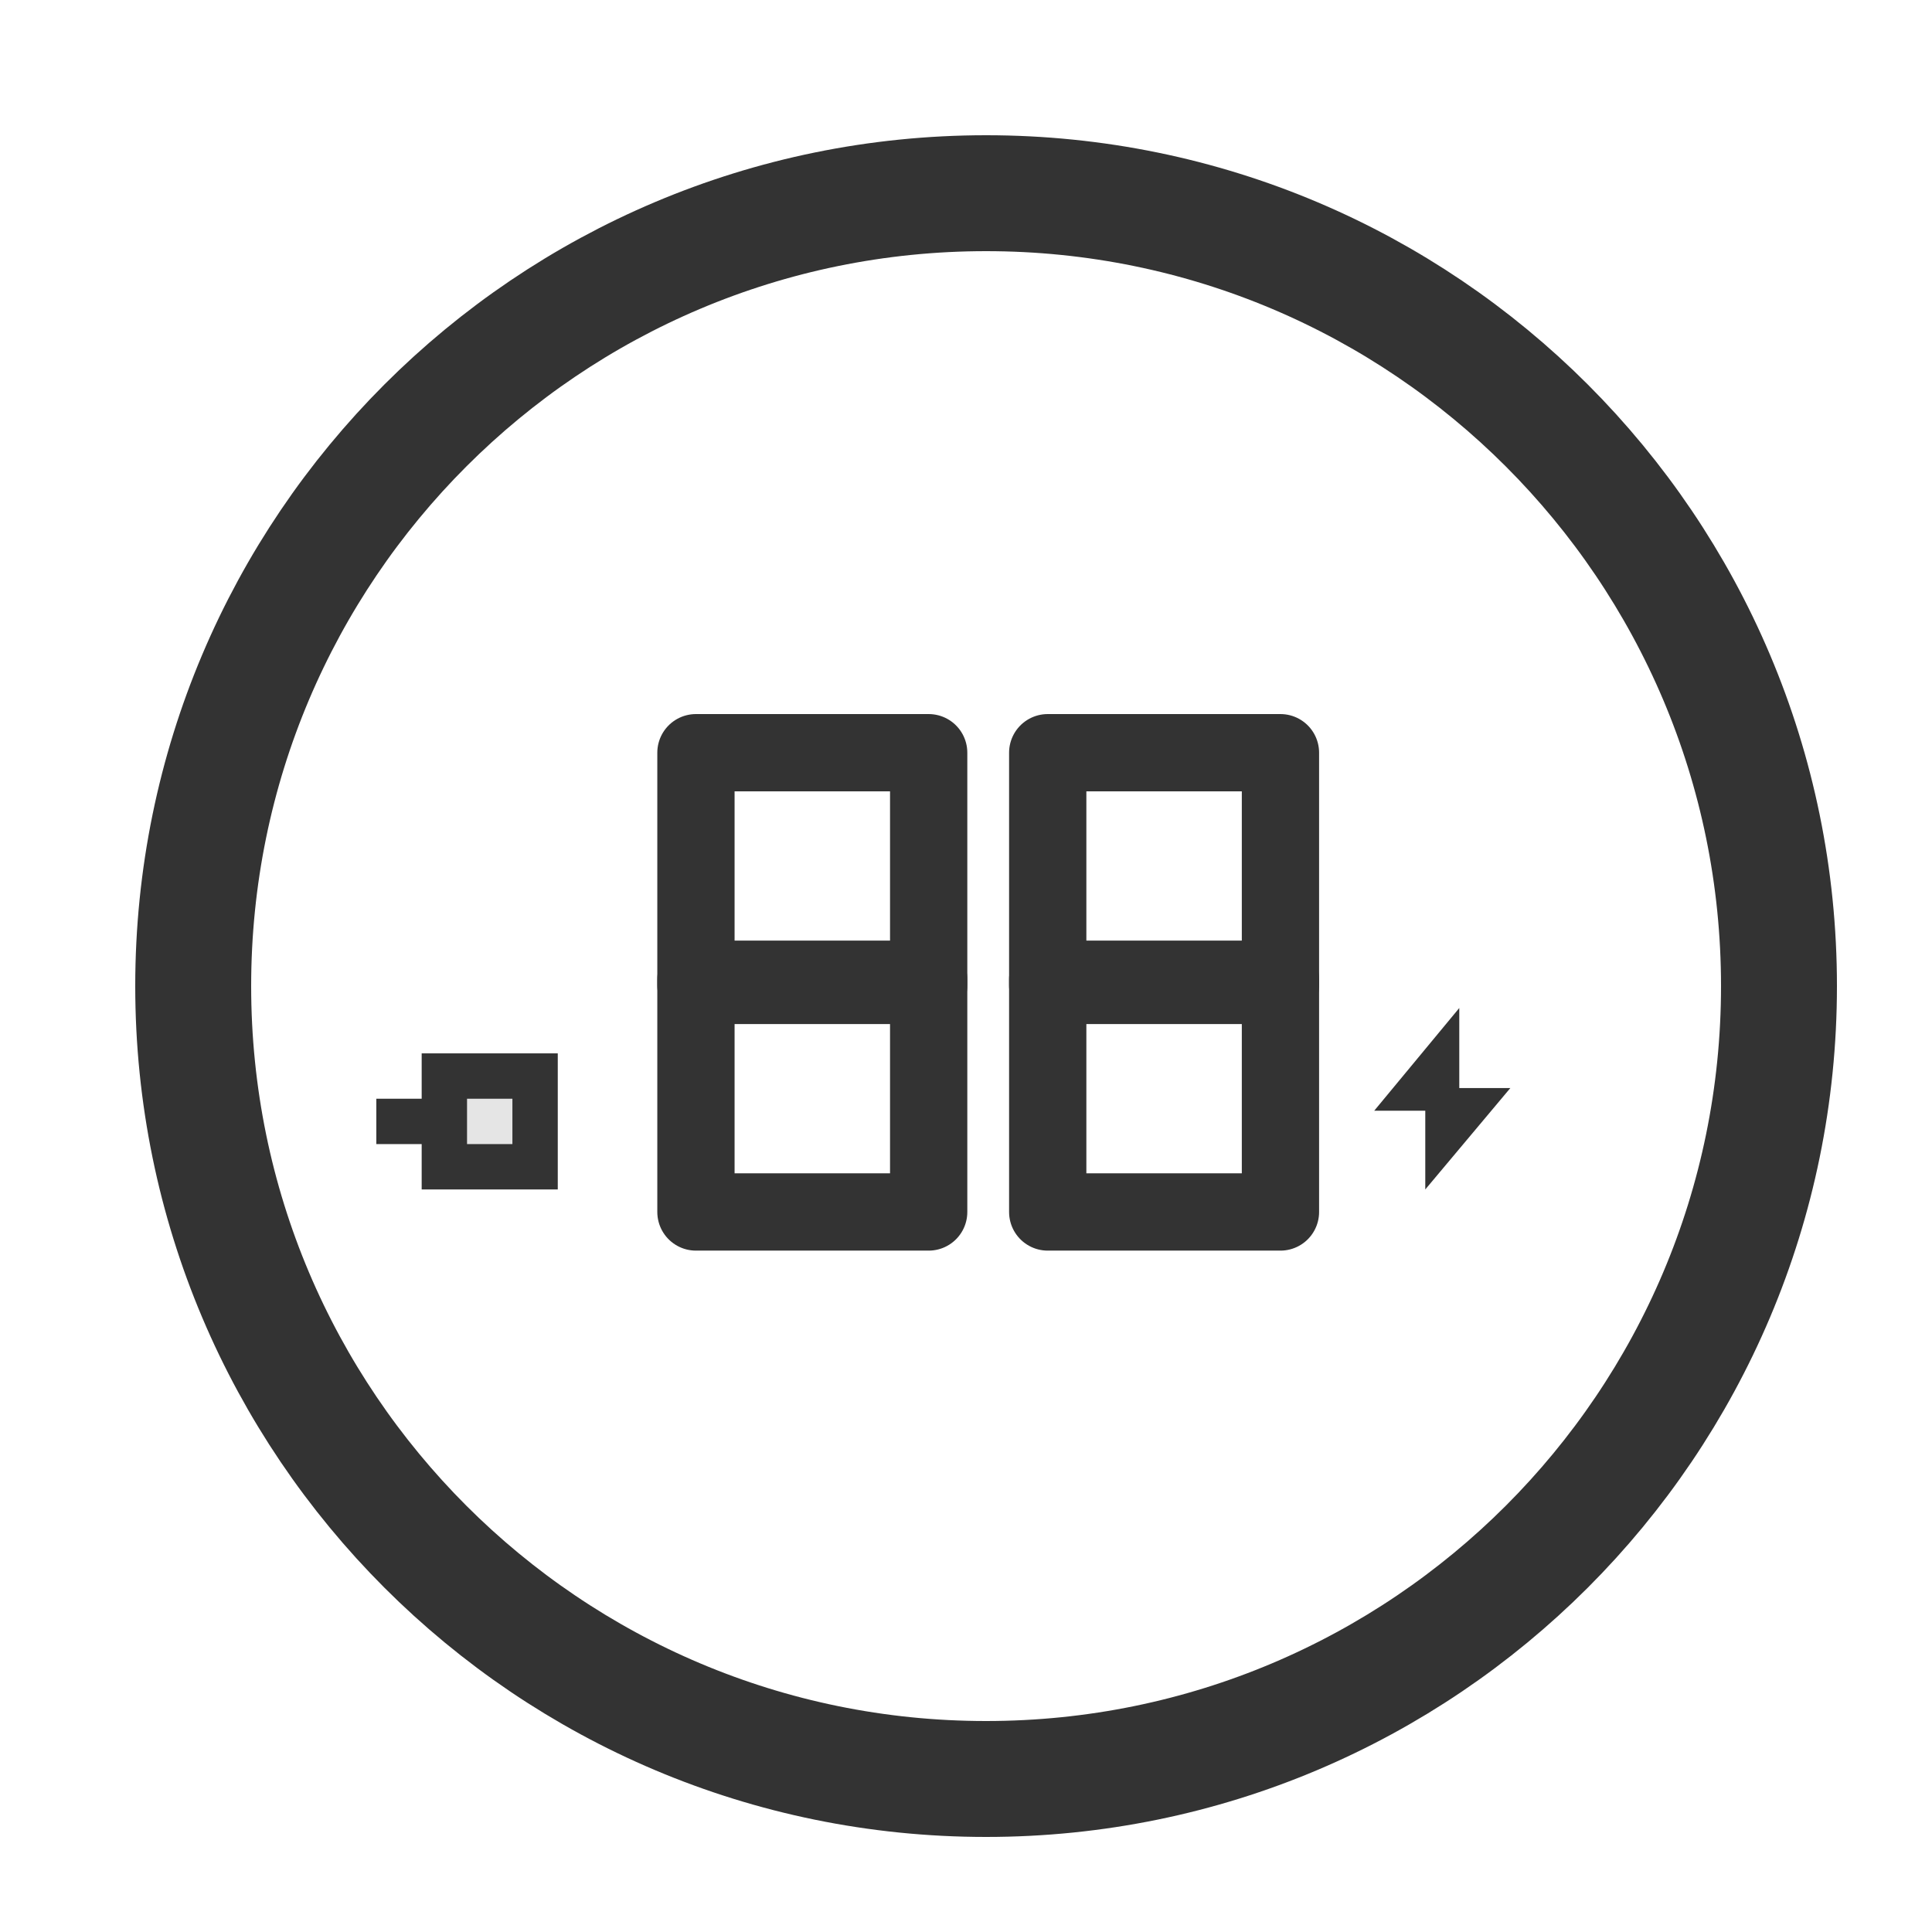
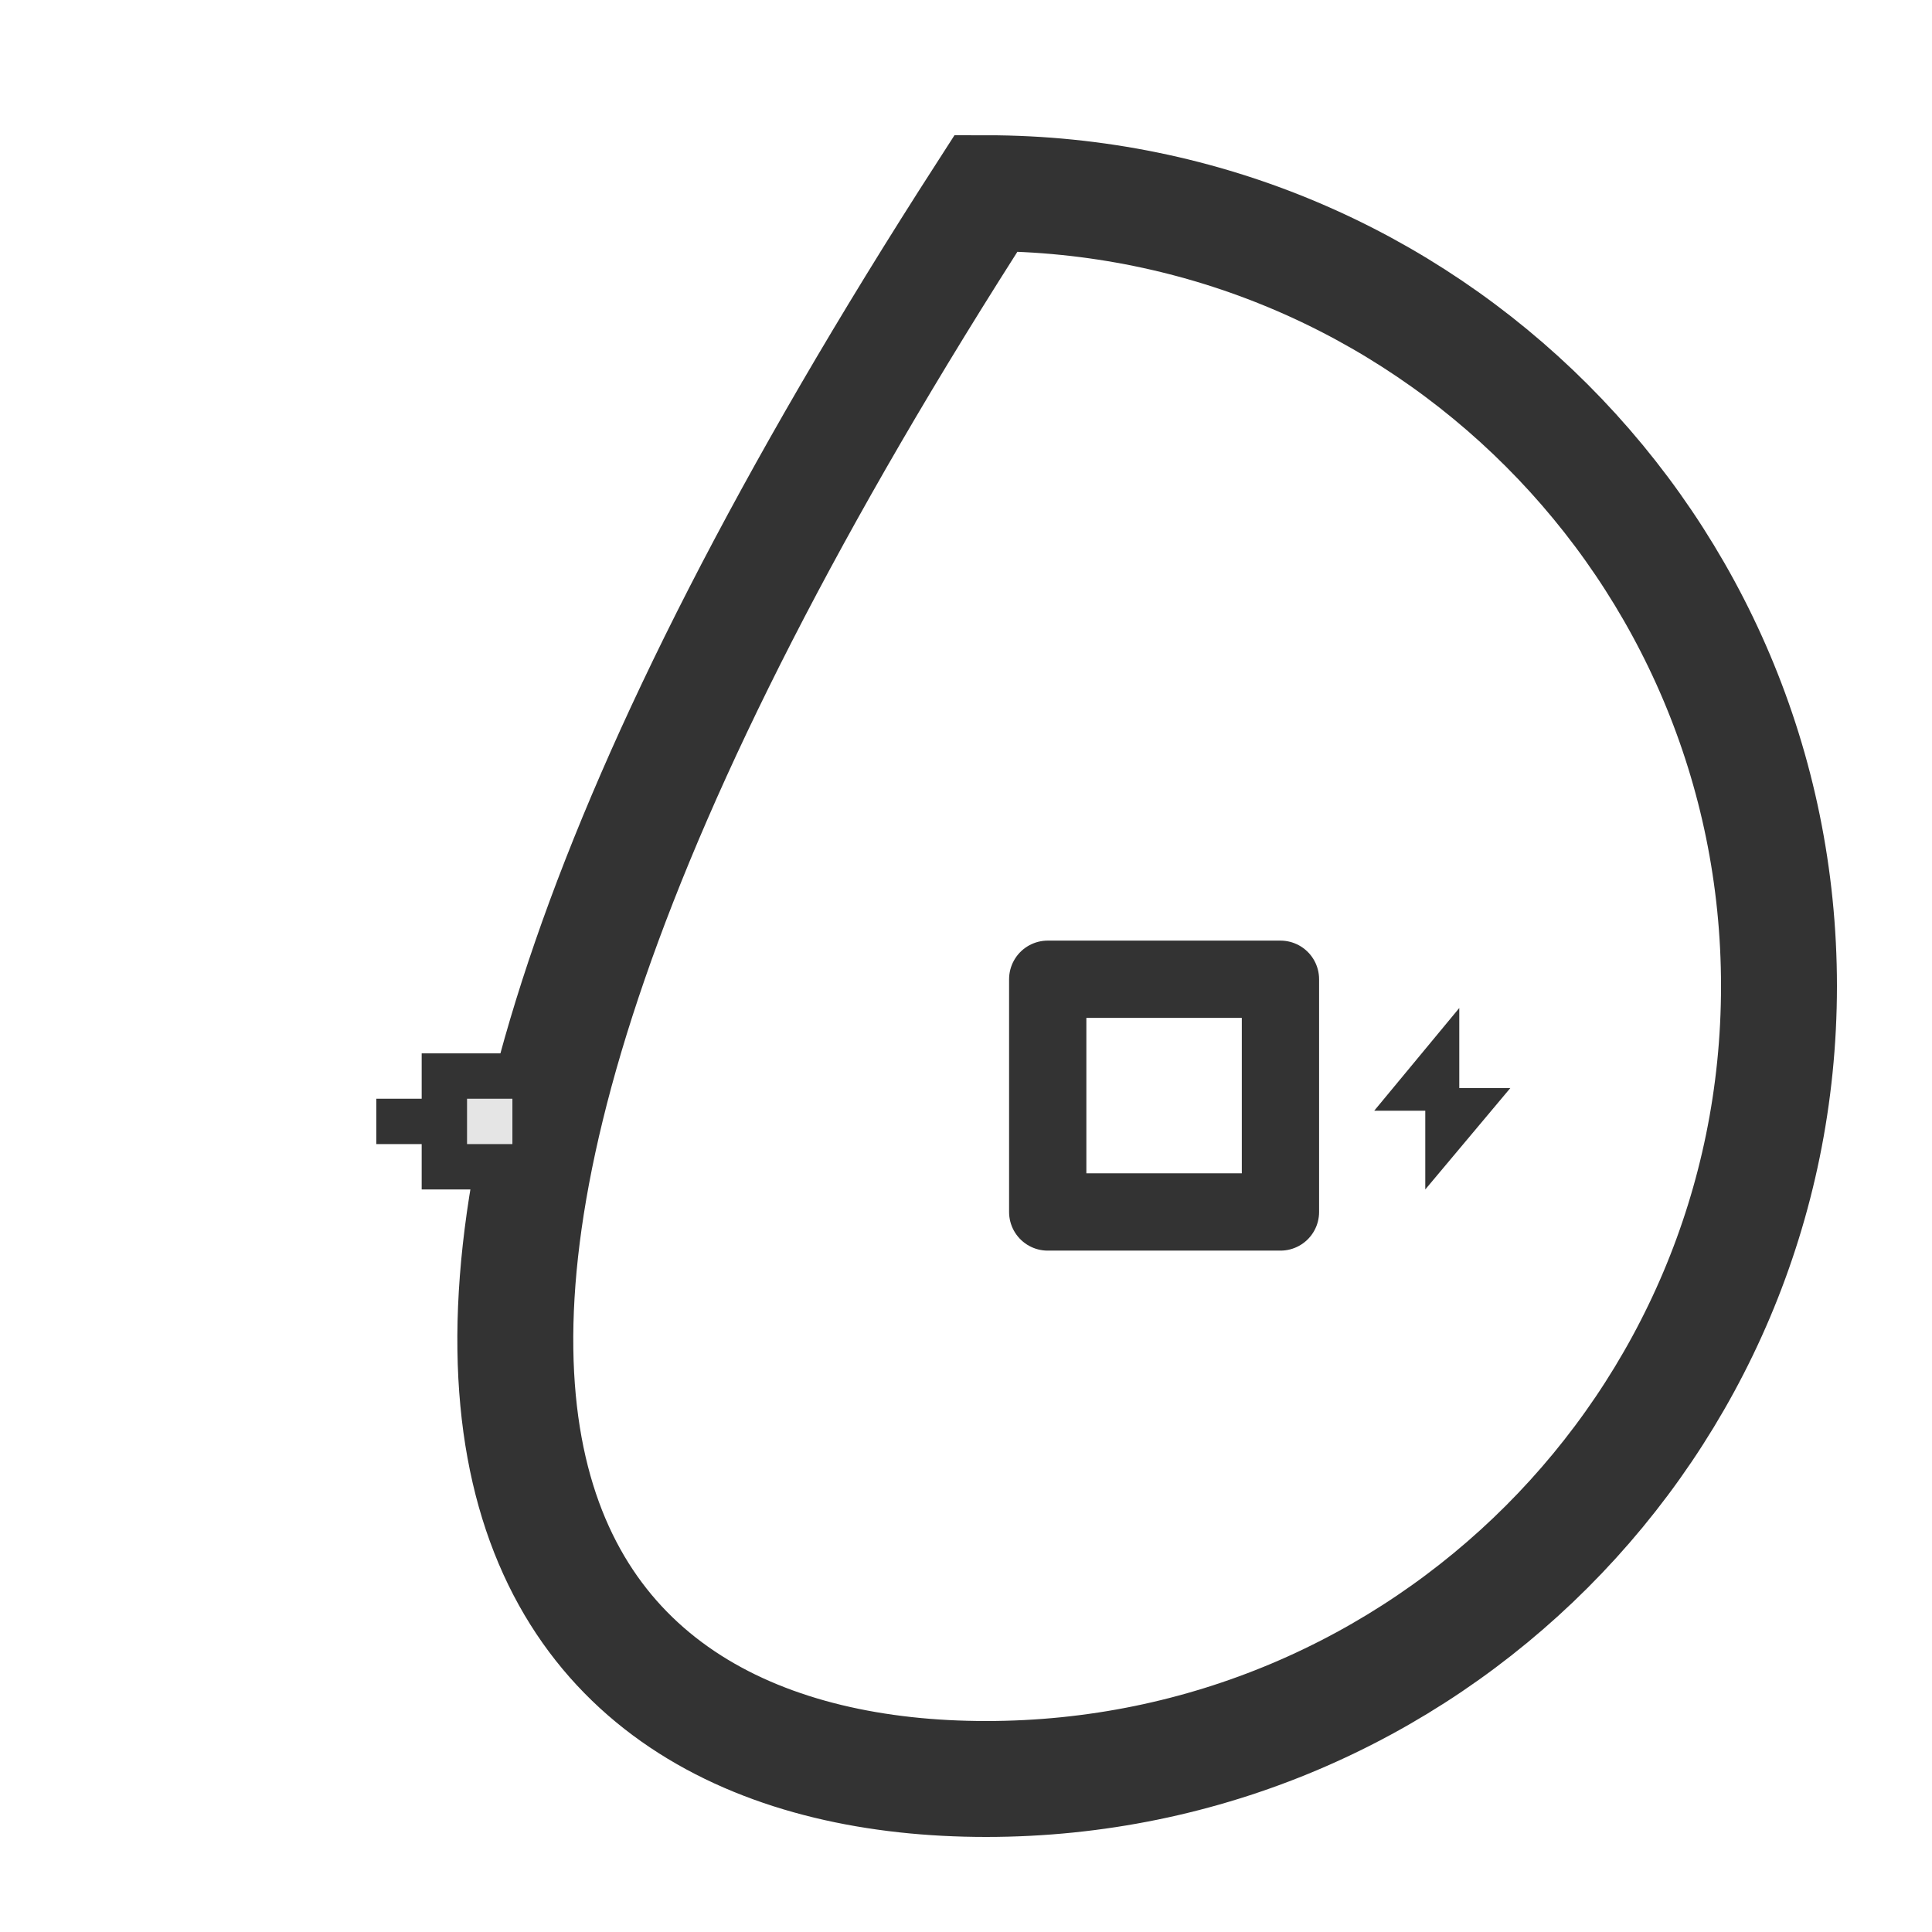
<svg xmlns="http://www.w3.org/2000/svg" width="50" height="50" viewBox="0 0 50 50" fill="none">
-   <rect x="18.011" y="19.48" width="6.023" height="6.023" stroke="#333333" stroke-width="2" stroke-linejoin="round" />
-   <rect x="27.115" y="19.48" width="6.023" height="6.023" stroke="#333333" stroke-width="2" stroke-linejoin="round" />
-   <rect x="18.011" y="25.343" width="6.023" height="6.023" stroke="#333333" stroke-width="2" stroke-linejoin="round" />
  <rect x="27.115" y="25.343" width="6.023" height="6.023" stroke="#333333" stroke-width="2" stroke-linejoin="round" />
-   <path d="M25.52 46.04C36.853 46.04 46.04 36.853 46.04 25.52C46.04 14.187 36.853 5 25.52 5C14.187 5 5 14.187 5 25.52C5 36.853 14.187 46.04 25.52 46.04Z" stroke="#333333" stroke-width="3" />
+   <path d="M25.52 46.04C36.853 46.04 46.04 36.853 46.04 25.52C46.04 14.187 36.853 5 25.52 5C5 36.853 14.187 46.04 25.52 46.04Z" stroke="#333333" stroke-width="3" />
  <path d="M37.766 28.159H39.087L36.886 30.783V28.745H35.565L37.766 26.087V28.159Z" fill="#333333" />
  <rect x="10.913" y="27.261" width="3.522" height="3.522" fill="#333333" />
  <rect width="3.522" height="1.174" transform="matrix(1 0 0 -1 9.739 29.609)" fill="#333333" />
  <rect x="12.087" y="28.435" width="1.174" height="1.174" fill="#E5E5E5" />
</svg>